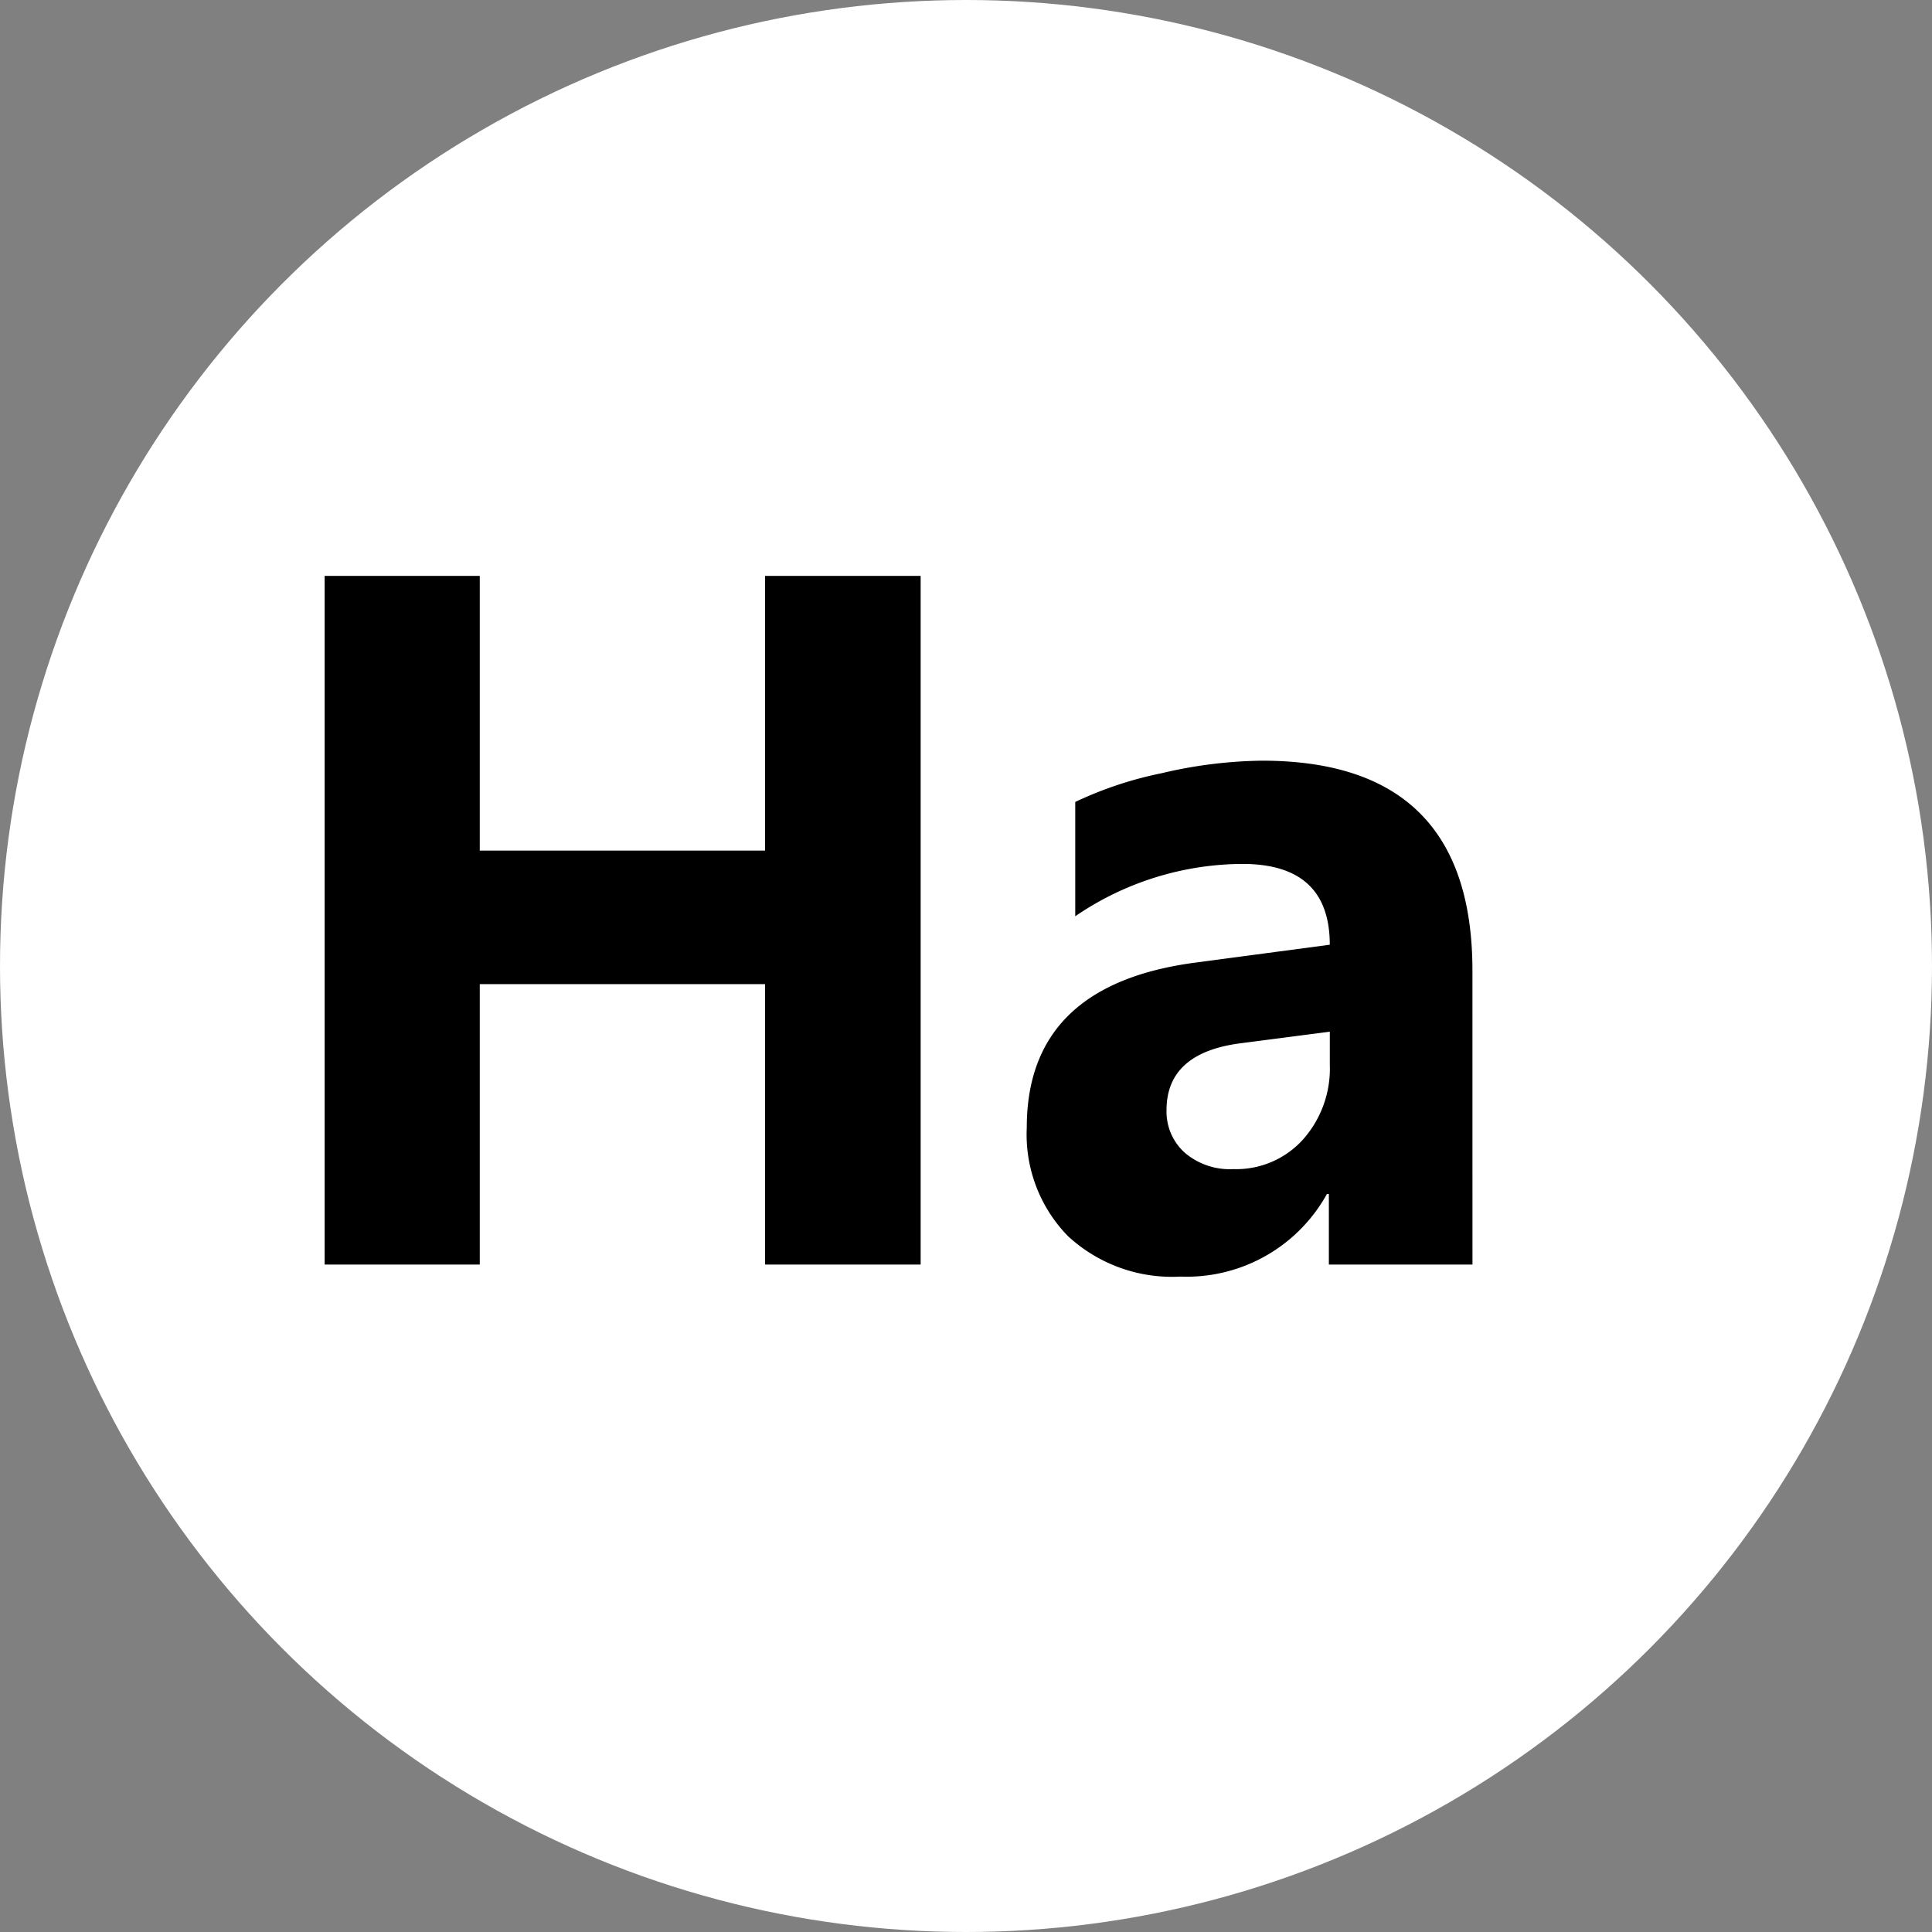
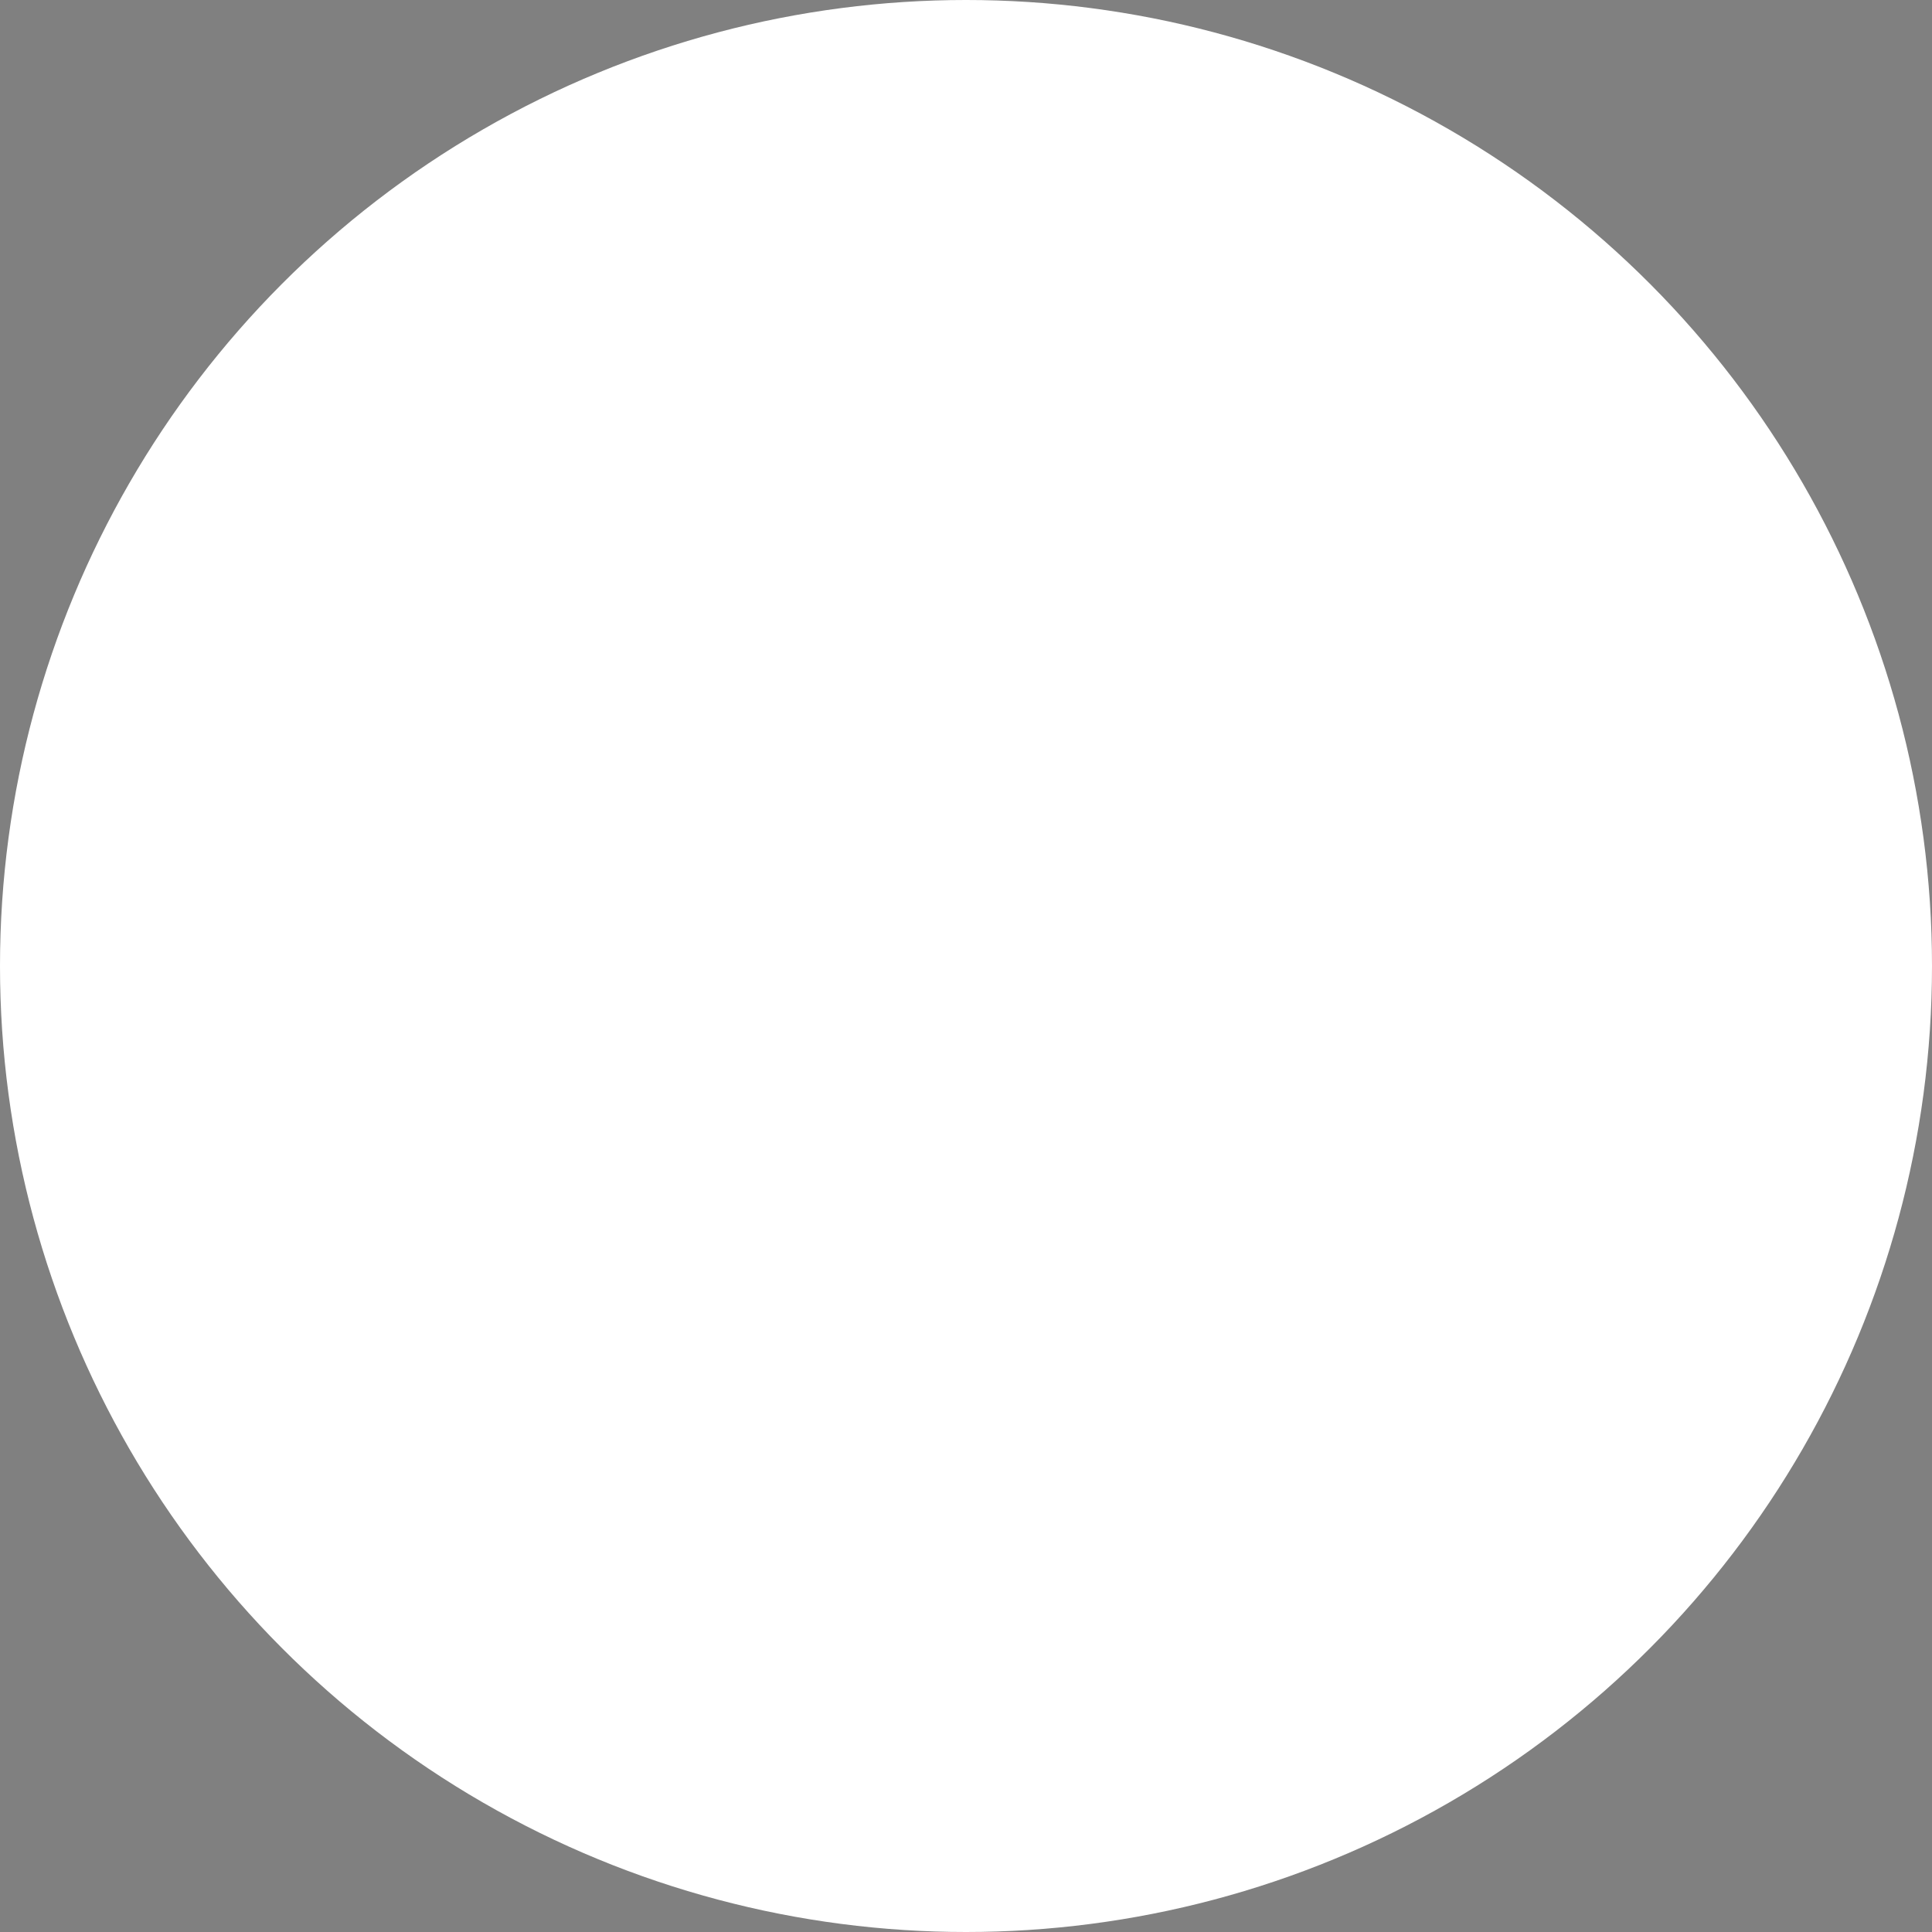
<svg xmlns="http://www.w3.org/2000/svg" width="55" height="55" viewBox="0 0 55 55">
  <rect x="0" y="0" width="55" height="55" fill="#808080" stroke="none" />
  <circle id="타원_142" data-name="타원 142" cx="27.5" cy="27.5" r="27.5" fill="#fff" />
-   <path id="패스_58373" data-name="패스 58373" d="M19.209,0h-4.43V-7.984H6.658V0H2.242V-19.605H6.658v7.82h8.121v-7.82h4.43ZM34.918,0H30.83V-2.01h-.055A4.563,4.563,0,0,1,26.605.342,4.362,4.362,0,0,1,23.4-.813,4.14,4.14,0,0,1,22.23-3.9q0-4.074,4.826-4.7l3.8-.506q0-2.3-2.488-2.3a8.493,8.493,0,0,0-4.758,1.49v-3.254a10.7,10.7,0,0,1,2.468-.82,12.972,12.972,0,0,1,2.851-.355q5.988,0,5.988,5.975ZM30.857-5.687v-.943L28.314-6.3q-2.105.273-2.105,1.9a1.57,1.57,0,0,0,.513,1.21,1.97,1.97,0,0,0,1.388.472,2.558,2.558,0,0,0,1.982-.841A3.037,3.037,0,0,0,30.857-5.687Z" transform="translate(7 36)" />
</svg>